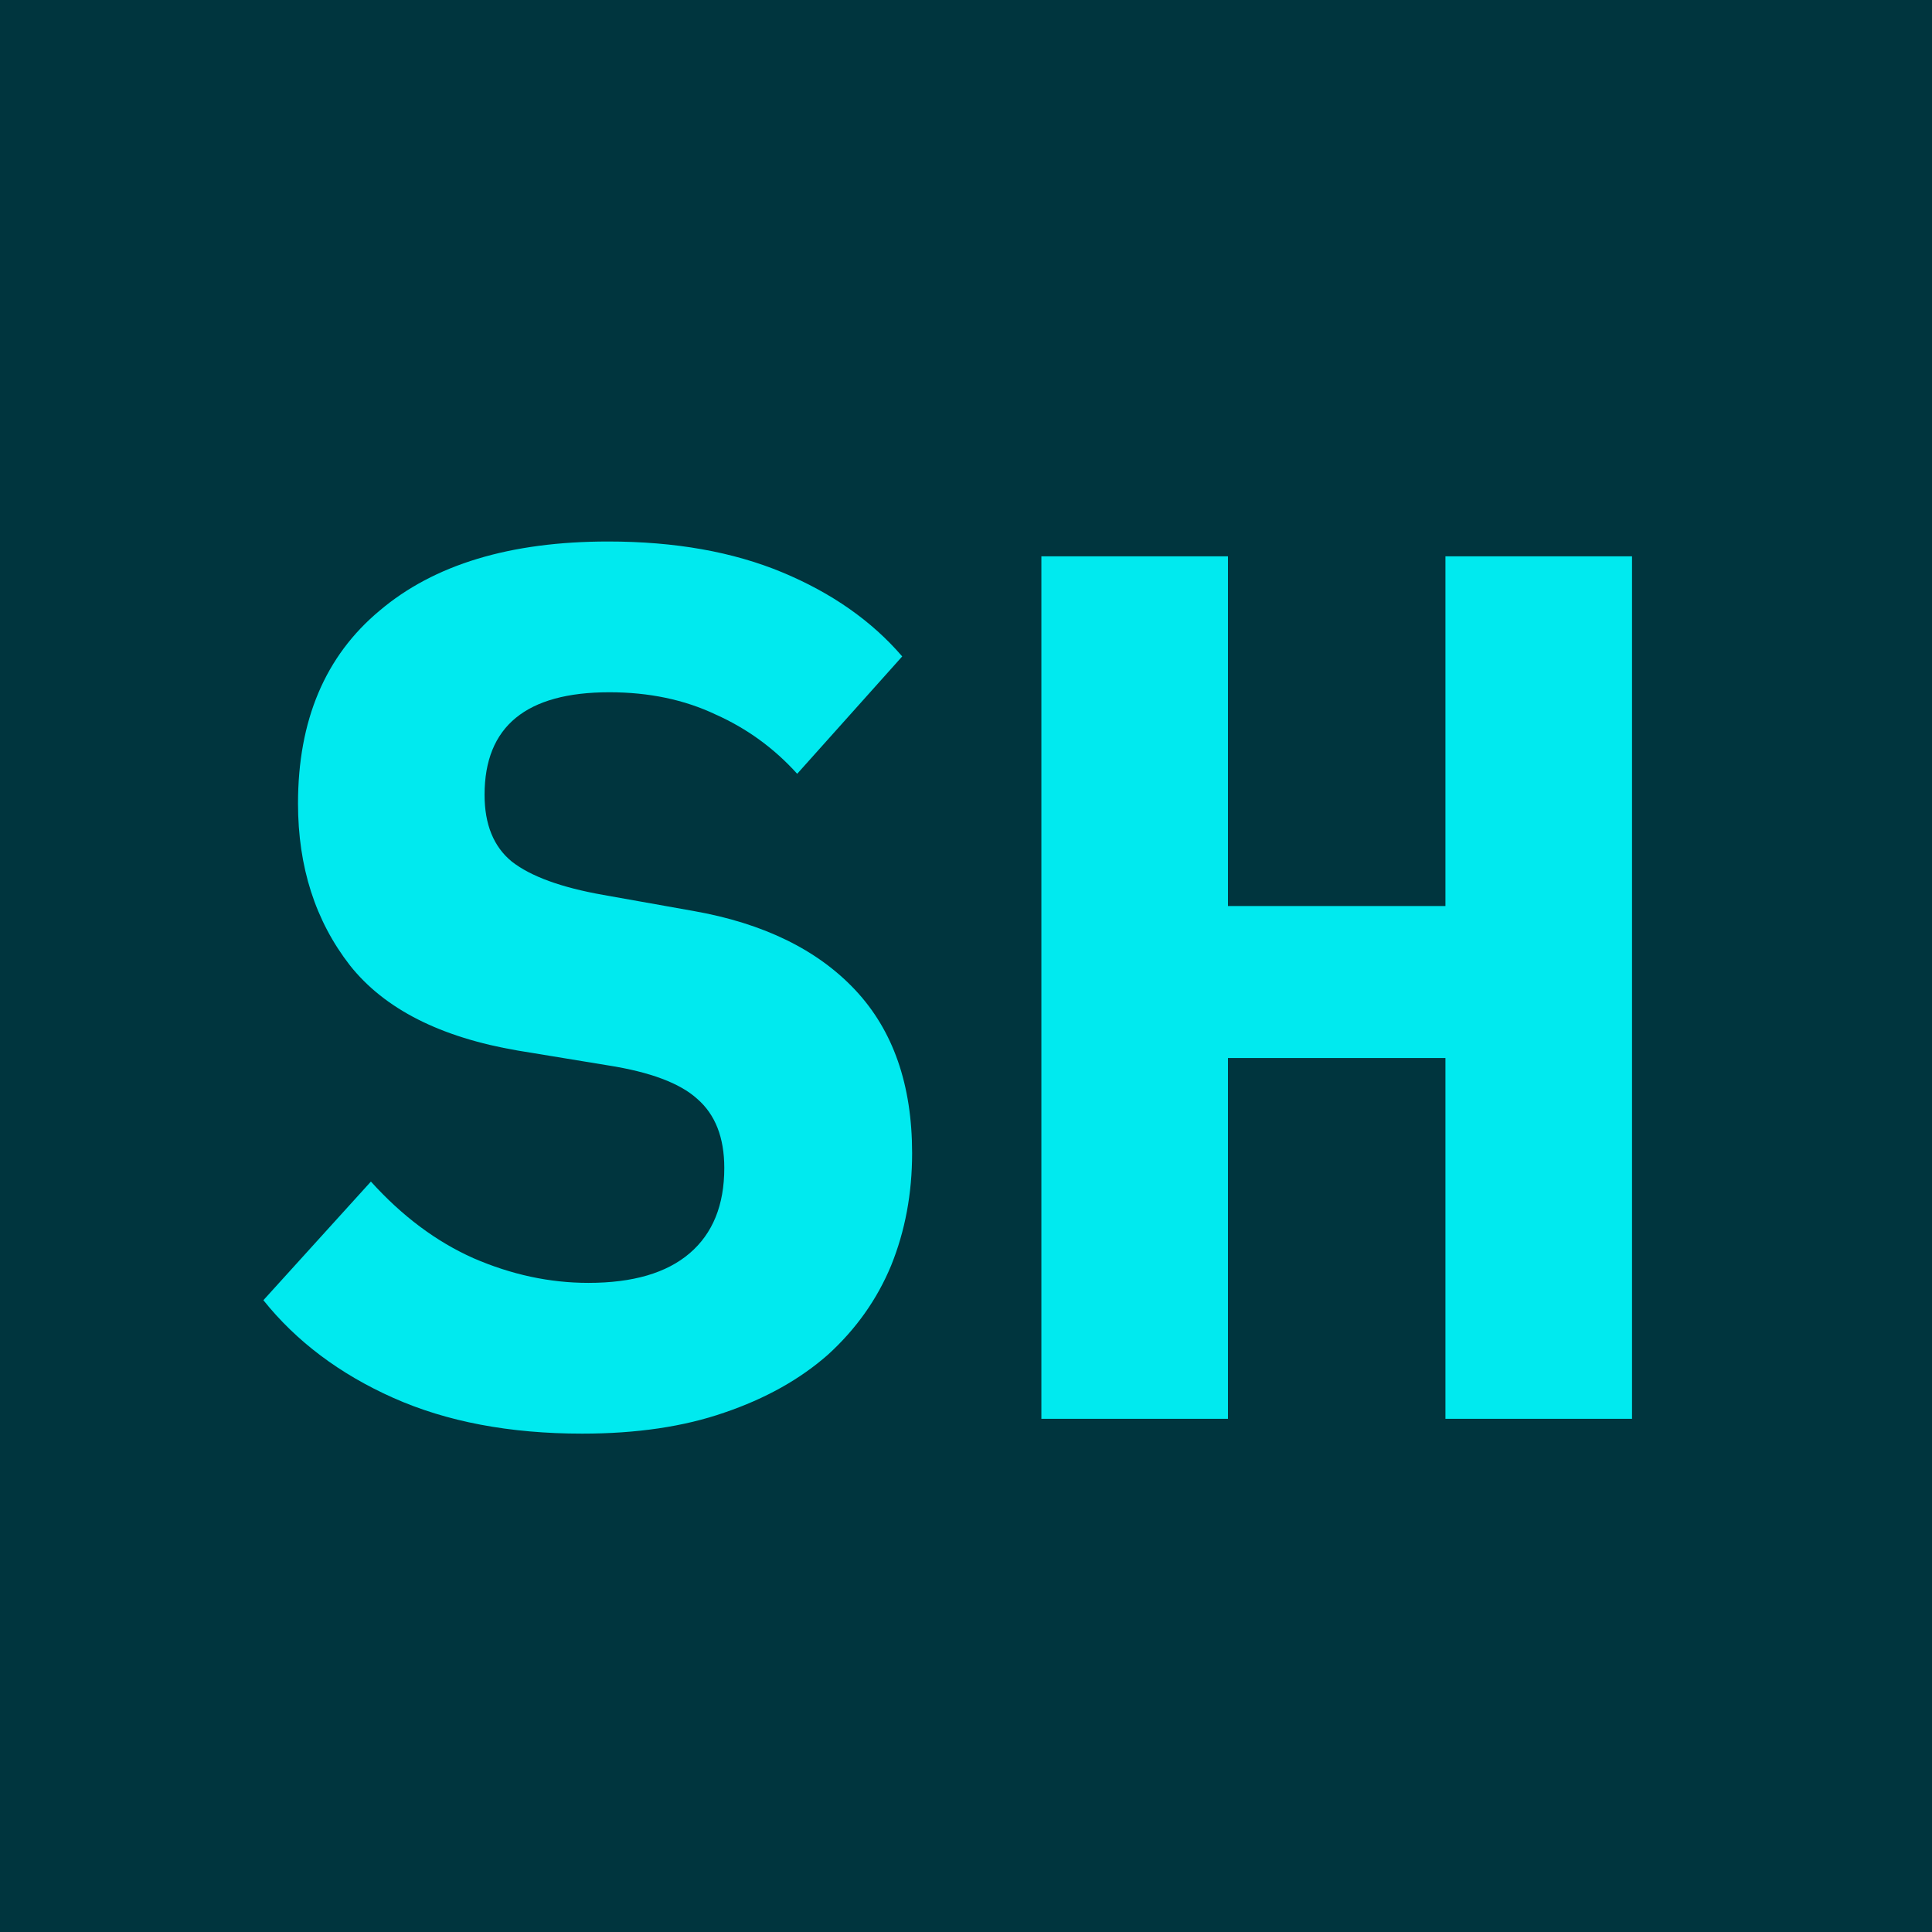
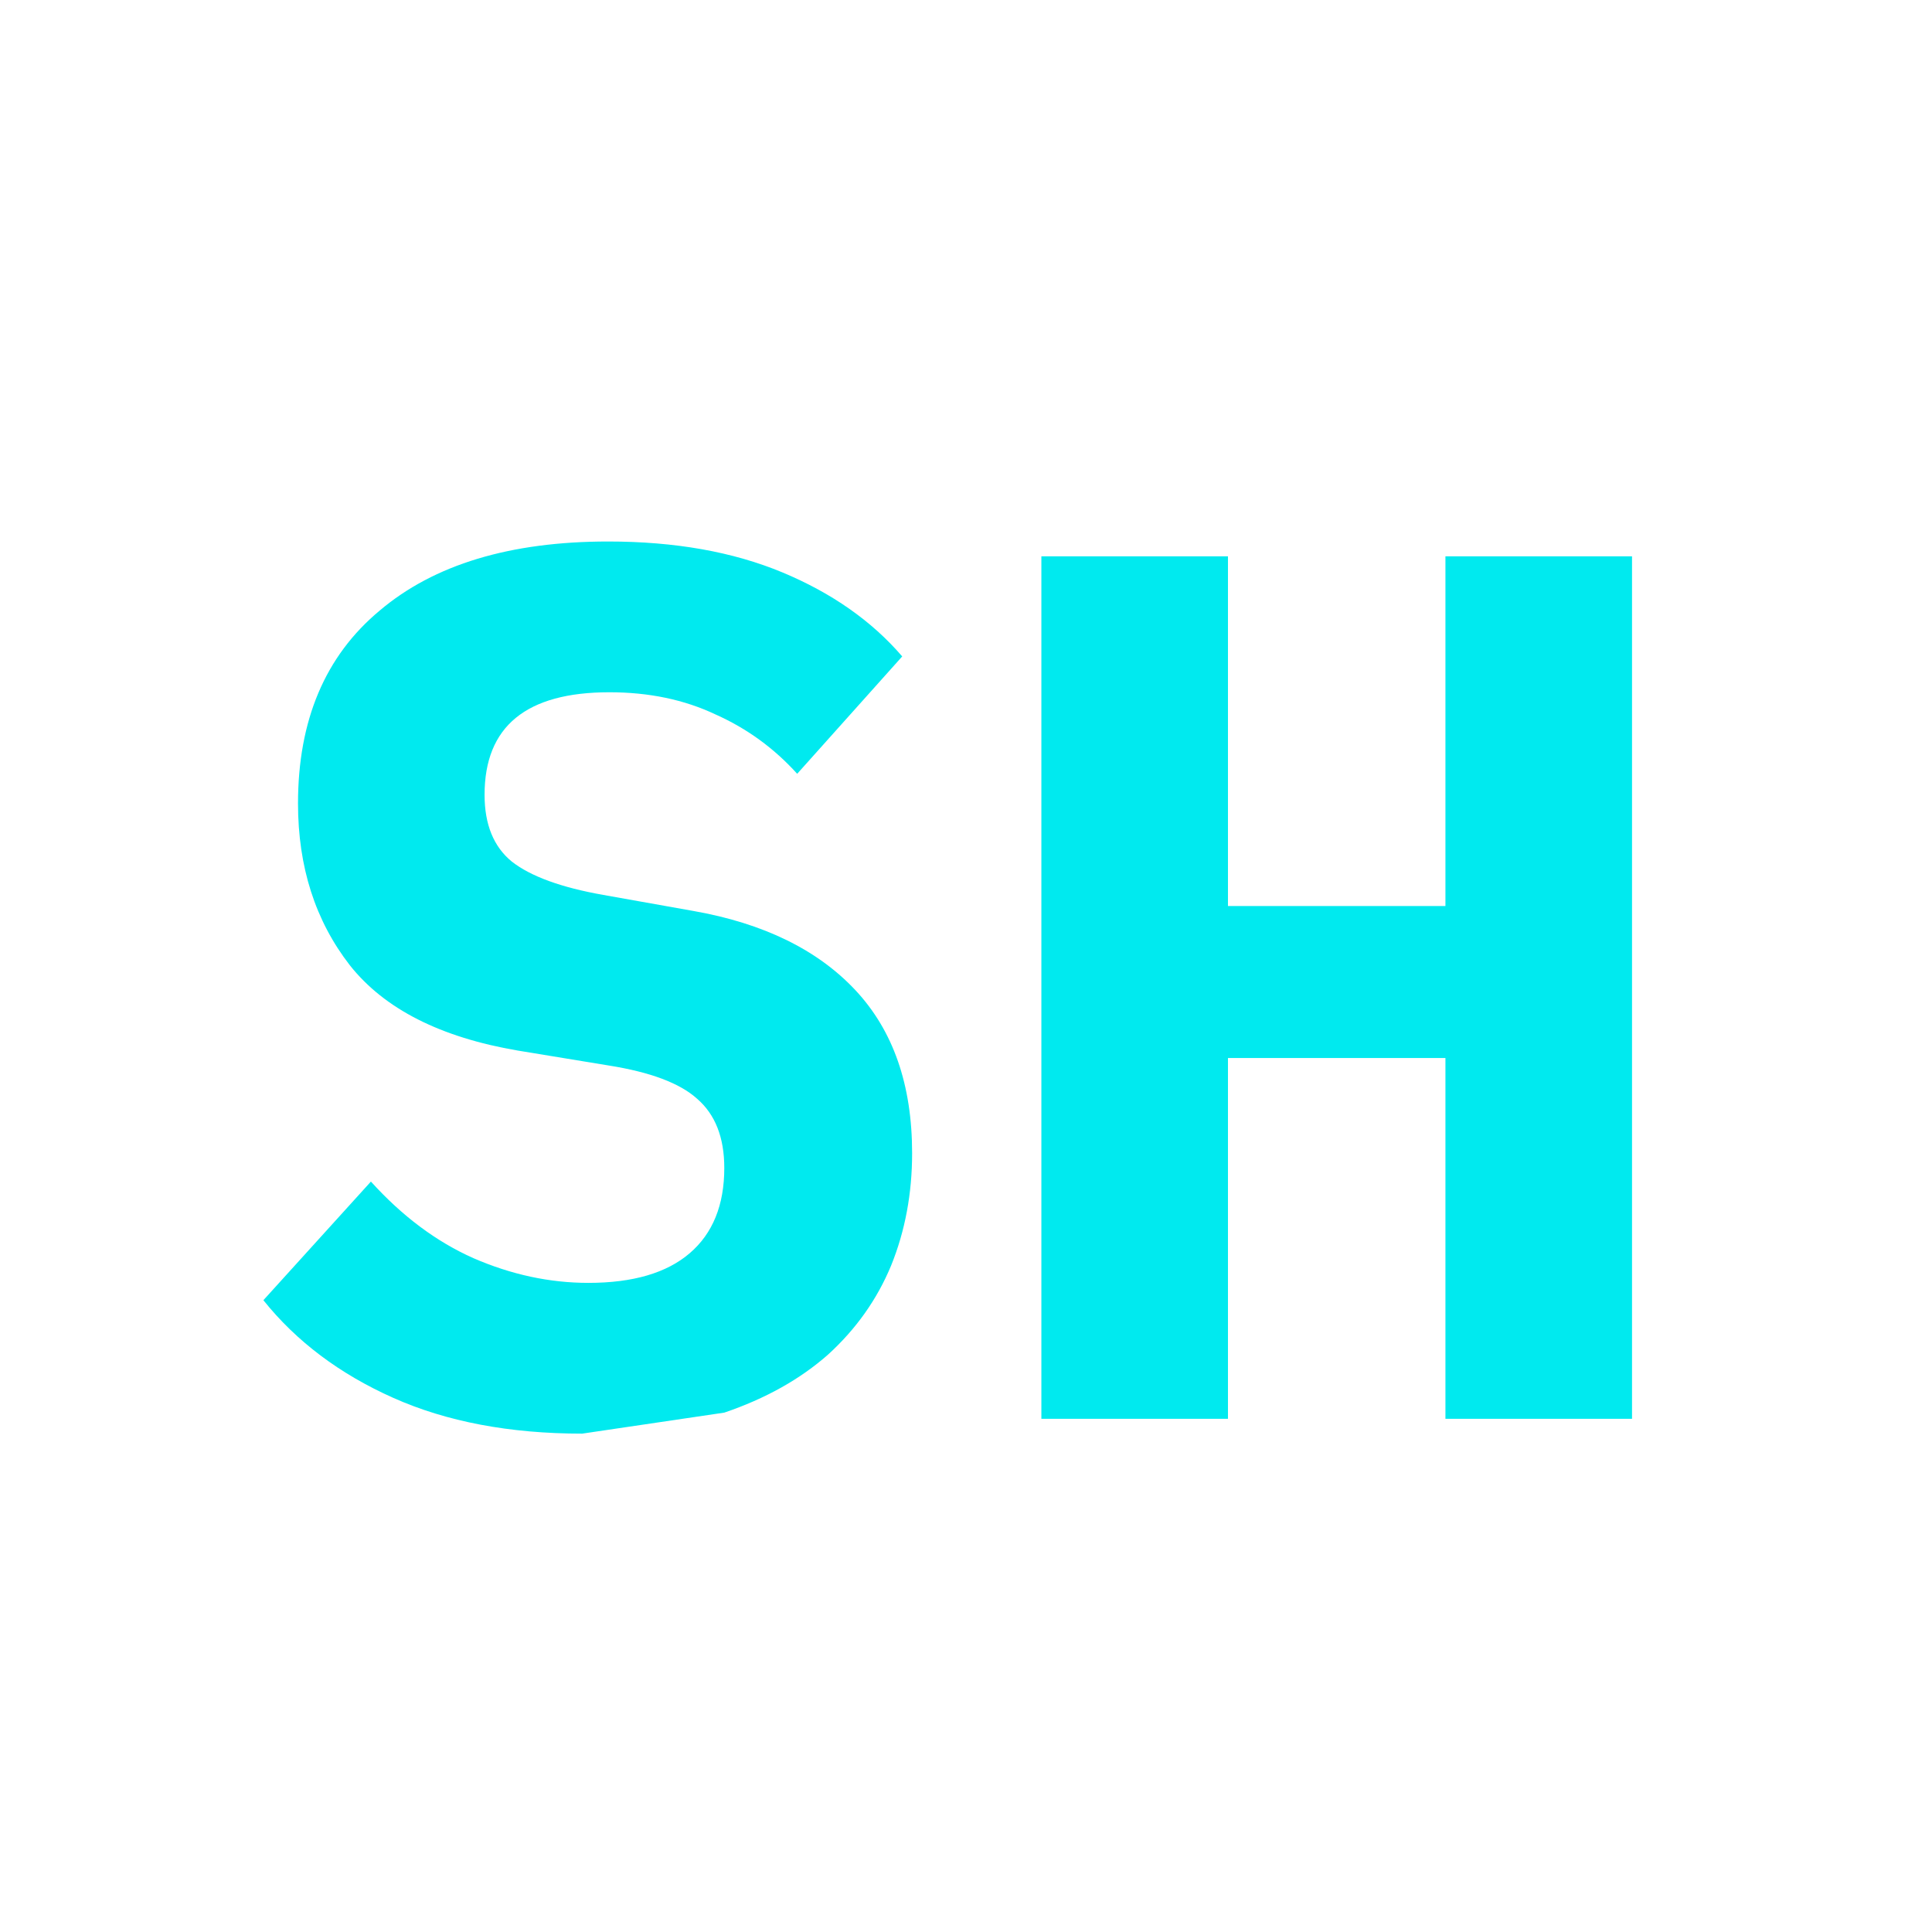
<svg xmlns="http://www.w3.org/2000/svg" width="64" height="64" viewBox="0 0 64 64" fill="none">
-   <rect width="64" height="64" fill="#00353E" />
-   <path d="M19.286 47.491C16.885 47.491 14.797 47.096 13.023 46.304C11.25 45.513 9.817 44.435 8.725 43.071L12.287 39.141C13.323 40.287 14.456 41.133 15.684 41.679C16.939 42.224 18.208 42.497 19.491 42.497C20.964 42.497 22.083 42.17 22.847 41.515C23.611 40.86 23.993 39.919 23.993 38.691C23.993 37.681 23.693 36.917 23.093 36.398C22.52 35.88 21.537 35.512 20.146 35.293L17.157 34.802C14.592 34.365 12.737 33.424 11.591 31.978C10.445 30.504 9.872 28.717 9.872 26.616C9.872 23.86 10.772 21.731 12.573 20.23C14.374 18.702 16.898 17.938 20.146 17.938C22.356 17.938 24.28 18.279 25.917 18.961C27.554 19.643 28.878 20.571 29.887 21.745L26.408 25.633C25.644 24.787 24.744 24.132 23.707 23.669C22.67 23.177 21.496 22.932 20.186 22.932C17.43 22.932 16.052 24.064 16.052 26.329C16.052 27.311 16.352 28.048 16.953 28.54C17.581 29.031 18.59 29.399 19.982 29.645L22.97 30.177C25.289 30.586 27.077 31.459 28.332 32.796C29.587 34.134 30.215 35.935 30.215 38.2C30.215 39.537 29.983 40.778 29.519 41.924C29.055 43.043 28.359 44.026 27.432 44.871C26.504 45.69 25.358 46.331 23.993 46.795C22.656 47.259 21.087 47.491 19.286 47.491ZM47.882 35.048H40.678V47H34.497V18.429H40.678V30.013H47.882V18.429H54.063V47H47.882V35.048Z" fill="#00EAEF" />
+   <path d="M19.286 47.491C16.885 47.491 14.797 47.096 13.023 46.304C11.25 45.513 9.817 44.435 8.725 43.071L12.287 39.141C13.323 40.287 14.456 41.133 15.684 41.679C16.939 42.224 18.208 42.497 19.491 42.497C20.964 42.497 22.083 42.17 22.847 41.515C23.611 40.86 23.993 39.919 23.993 38.691C23.993 37.681 23.693 36.917 23.093 36.398C22.52 35.88 21.537 35.512 20.146 35.293L17.157 34.802C14.592 34.365 12.737 33.424 11.591 31.978C10.445 30.504 9.872 28.717 9.872 26.616C9.872 23.86 10.772 21.731 12.573 20.23C14.374 18.702 16.898 17.938 20.146 17.938C22.356 17.938 24.28 18.279 25.917 18.961C27.554 19.643 28.878 20.571 29.887 21.745L26.408 25.633C25.644 24.787 24.744 24.132 23.707 23.669C22.67 23.177 21.496 22.932 20.186 22.932C17.43 22.932 16.052 24.064 16.052 26.329C16.052 27.311 16.352 28.048 16.953 28.54C17.581 29.031 18.59 29.399 19.982 29.645L22.97 30.177C25.289 30.586 27.077 31.459 28.332 32.796C29.587 34.134 30.215 35.935 30.215 38.2C30.215 39.537 29.983 40.778 29.519 41.924C29.055 43.043 28.359 44.026 27.432 44.871C26.504 45.69 25.358 46.331 23.993 46.795ZM47.882 35.048H40.678V47H34.497V18.429H40.678V30.013H47.882V18.429H54.063V47H47.882V35.048Z" fill="#00EAEF" />
</svg>